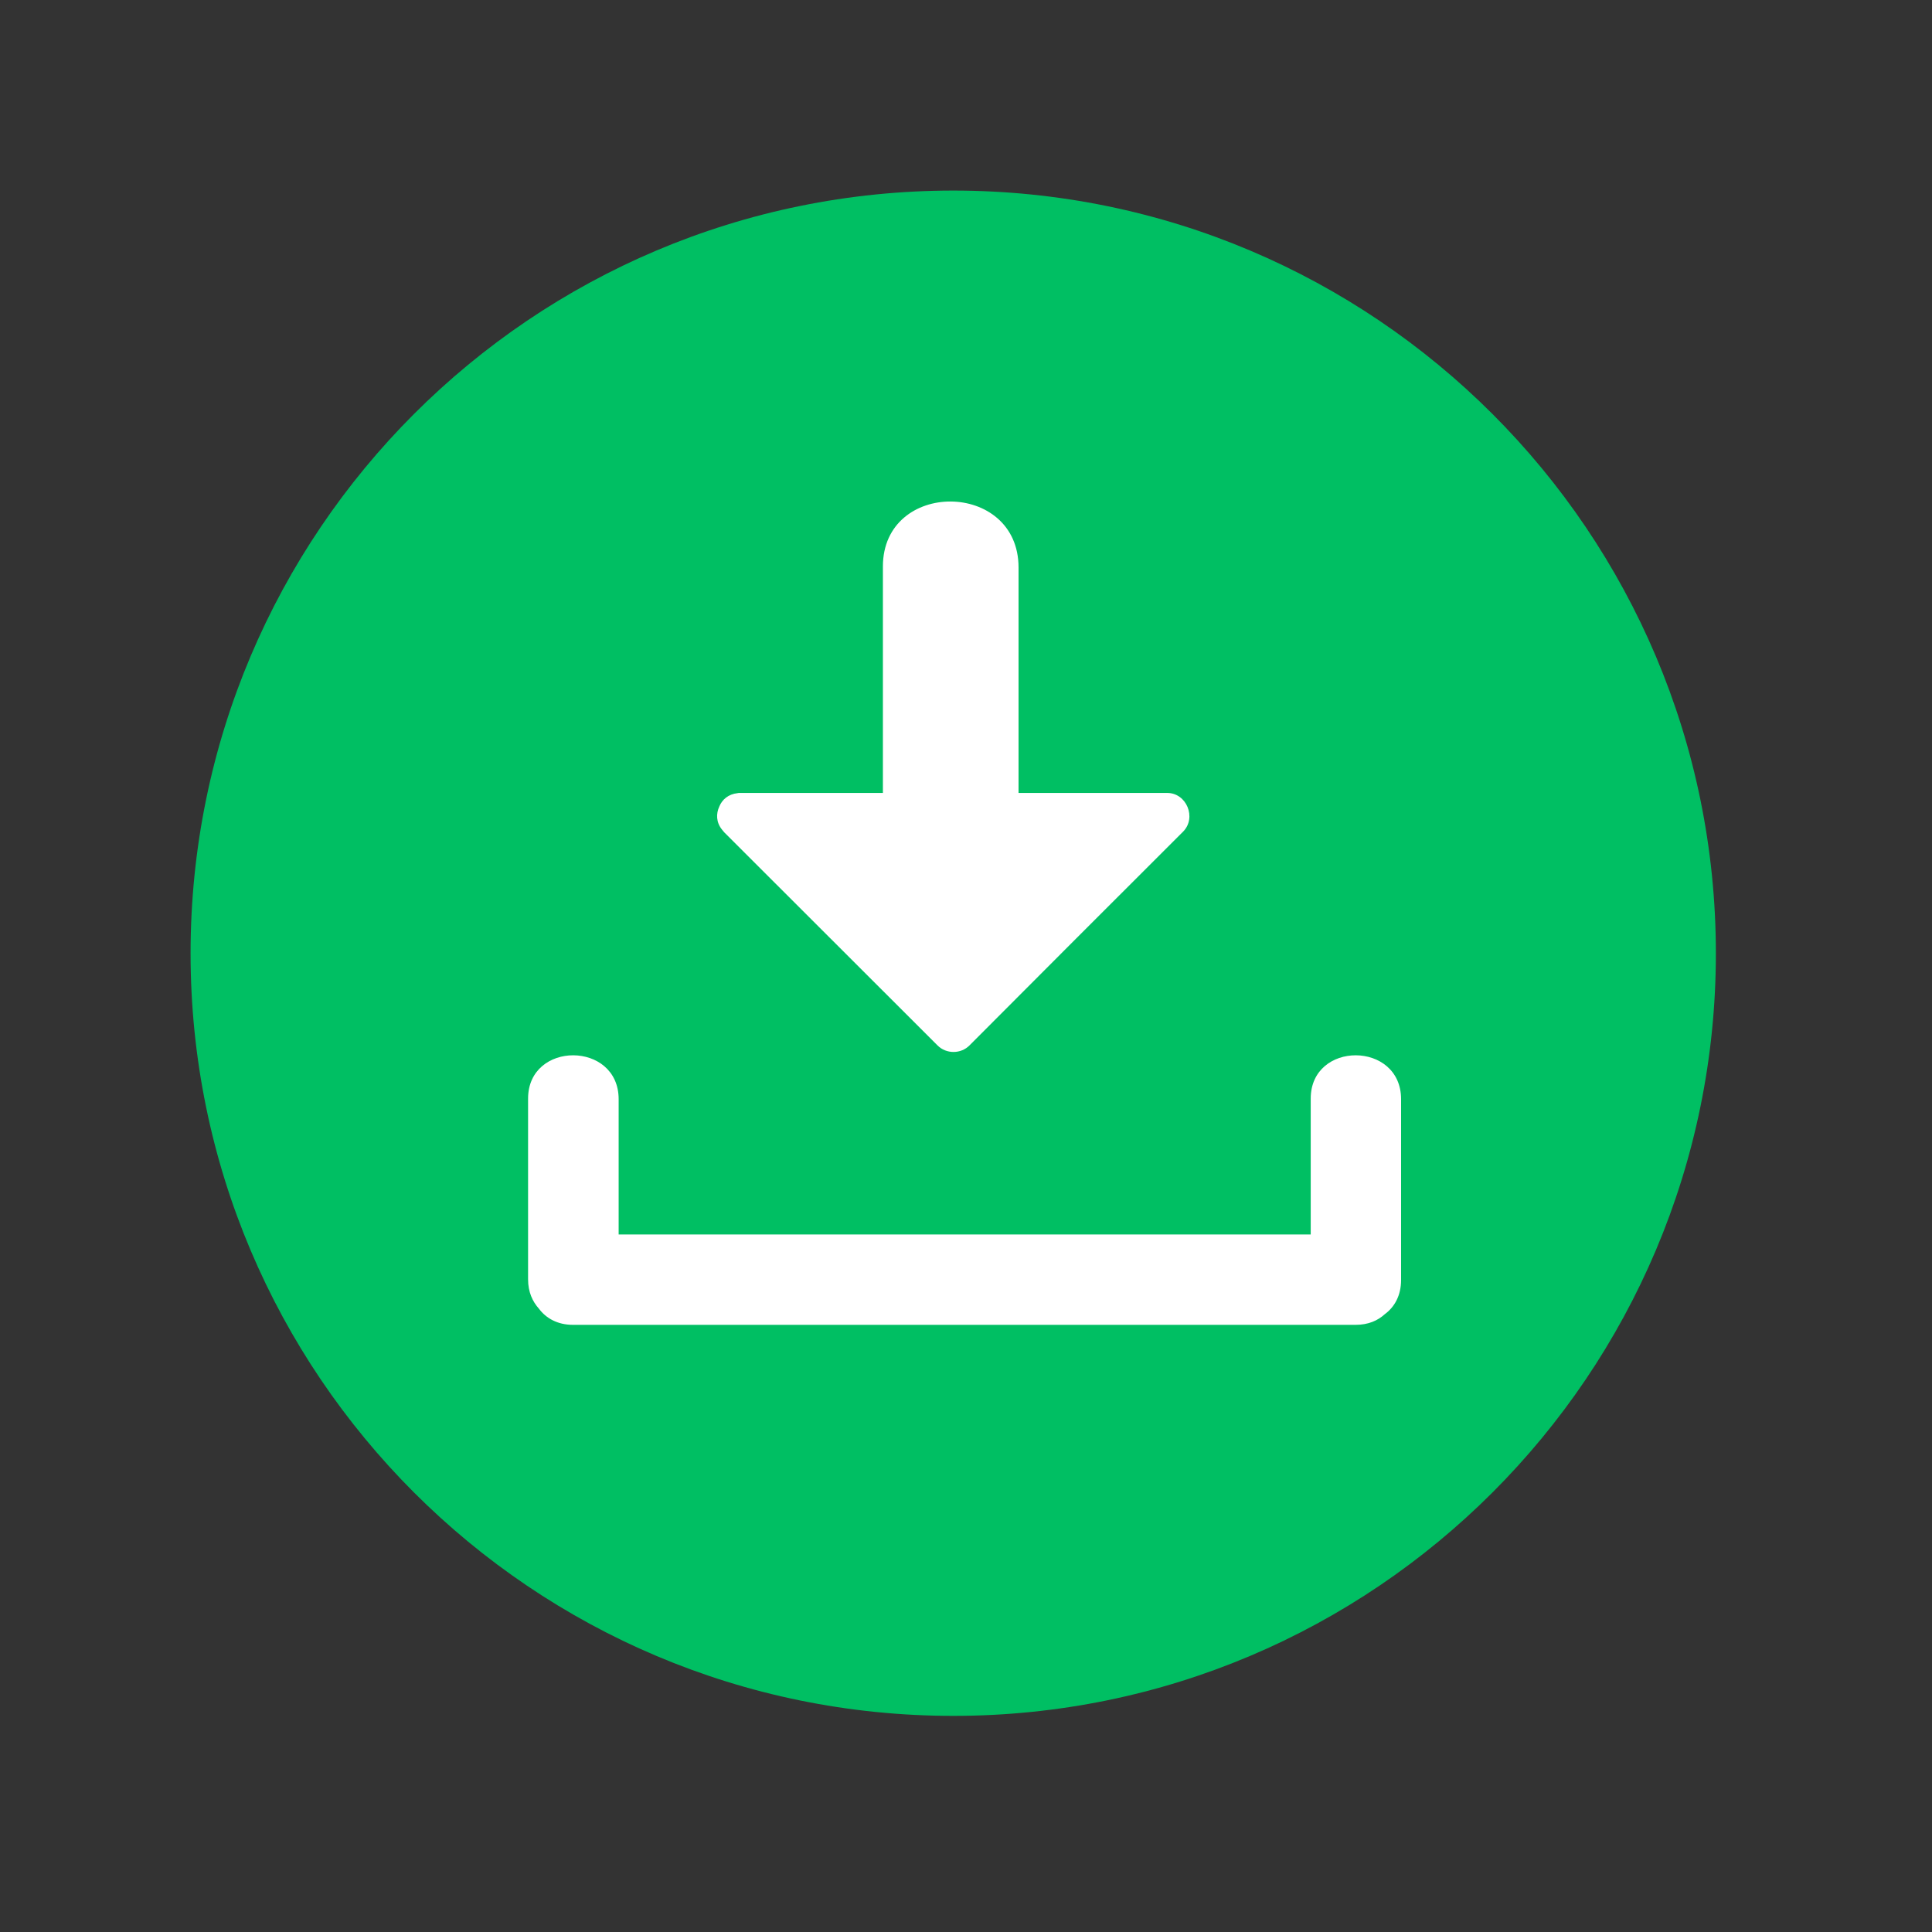
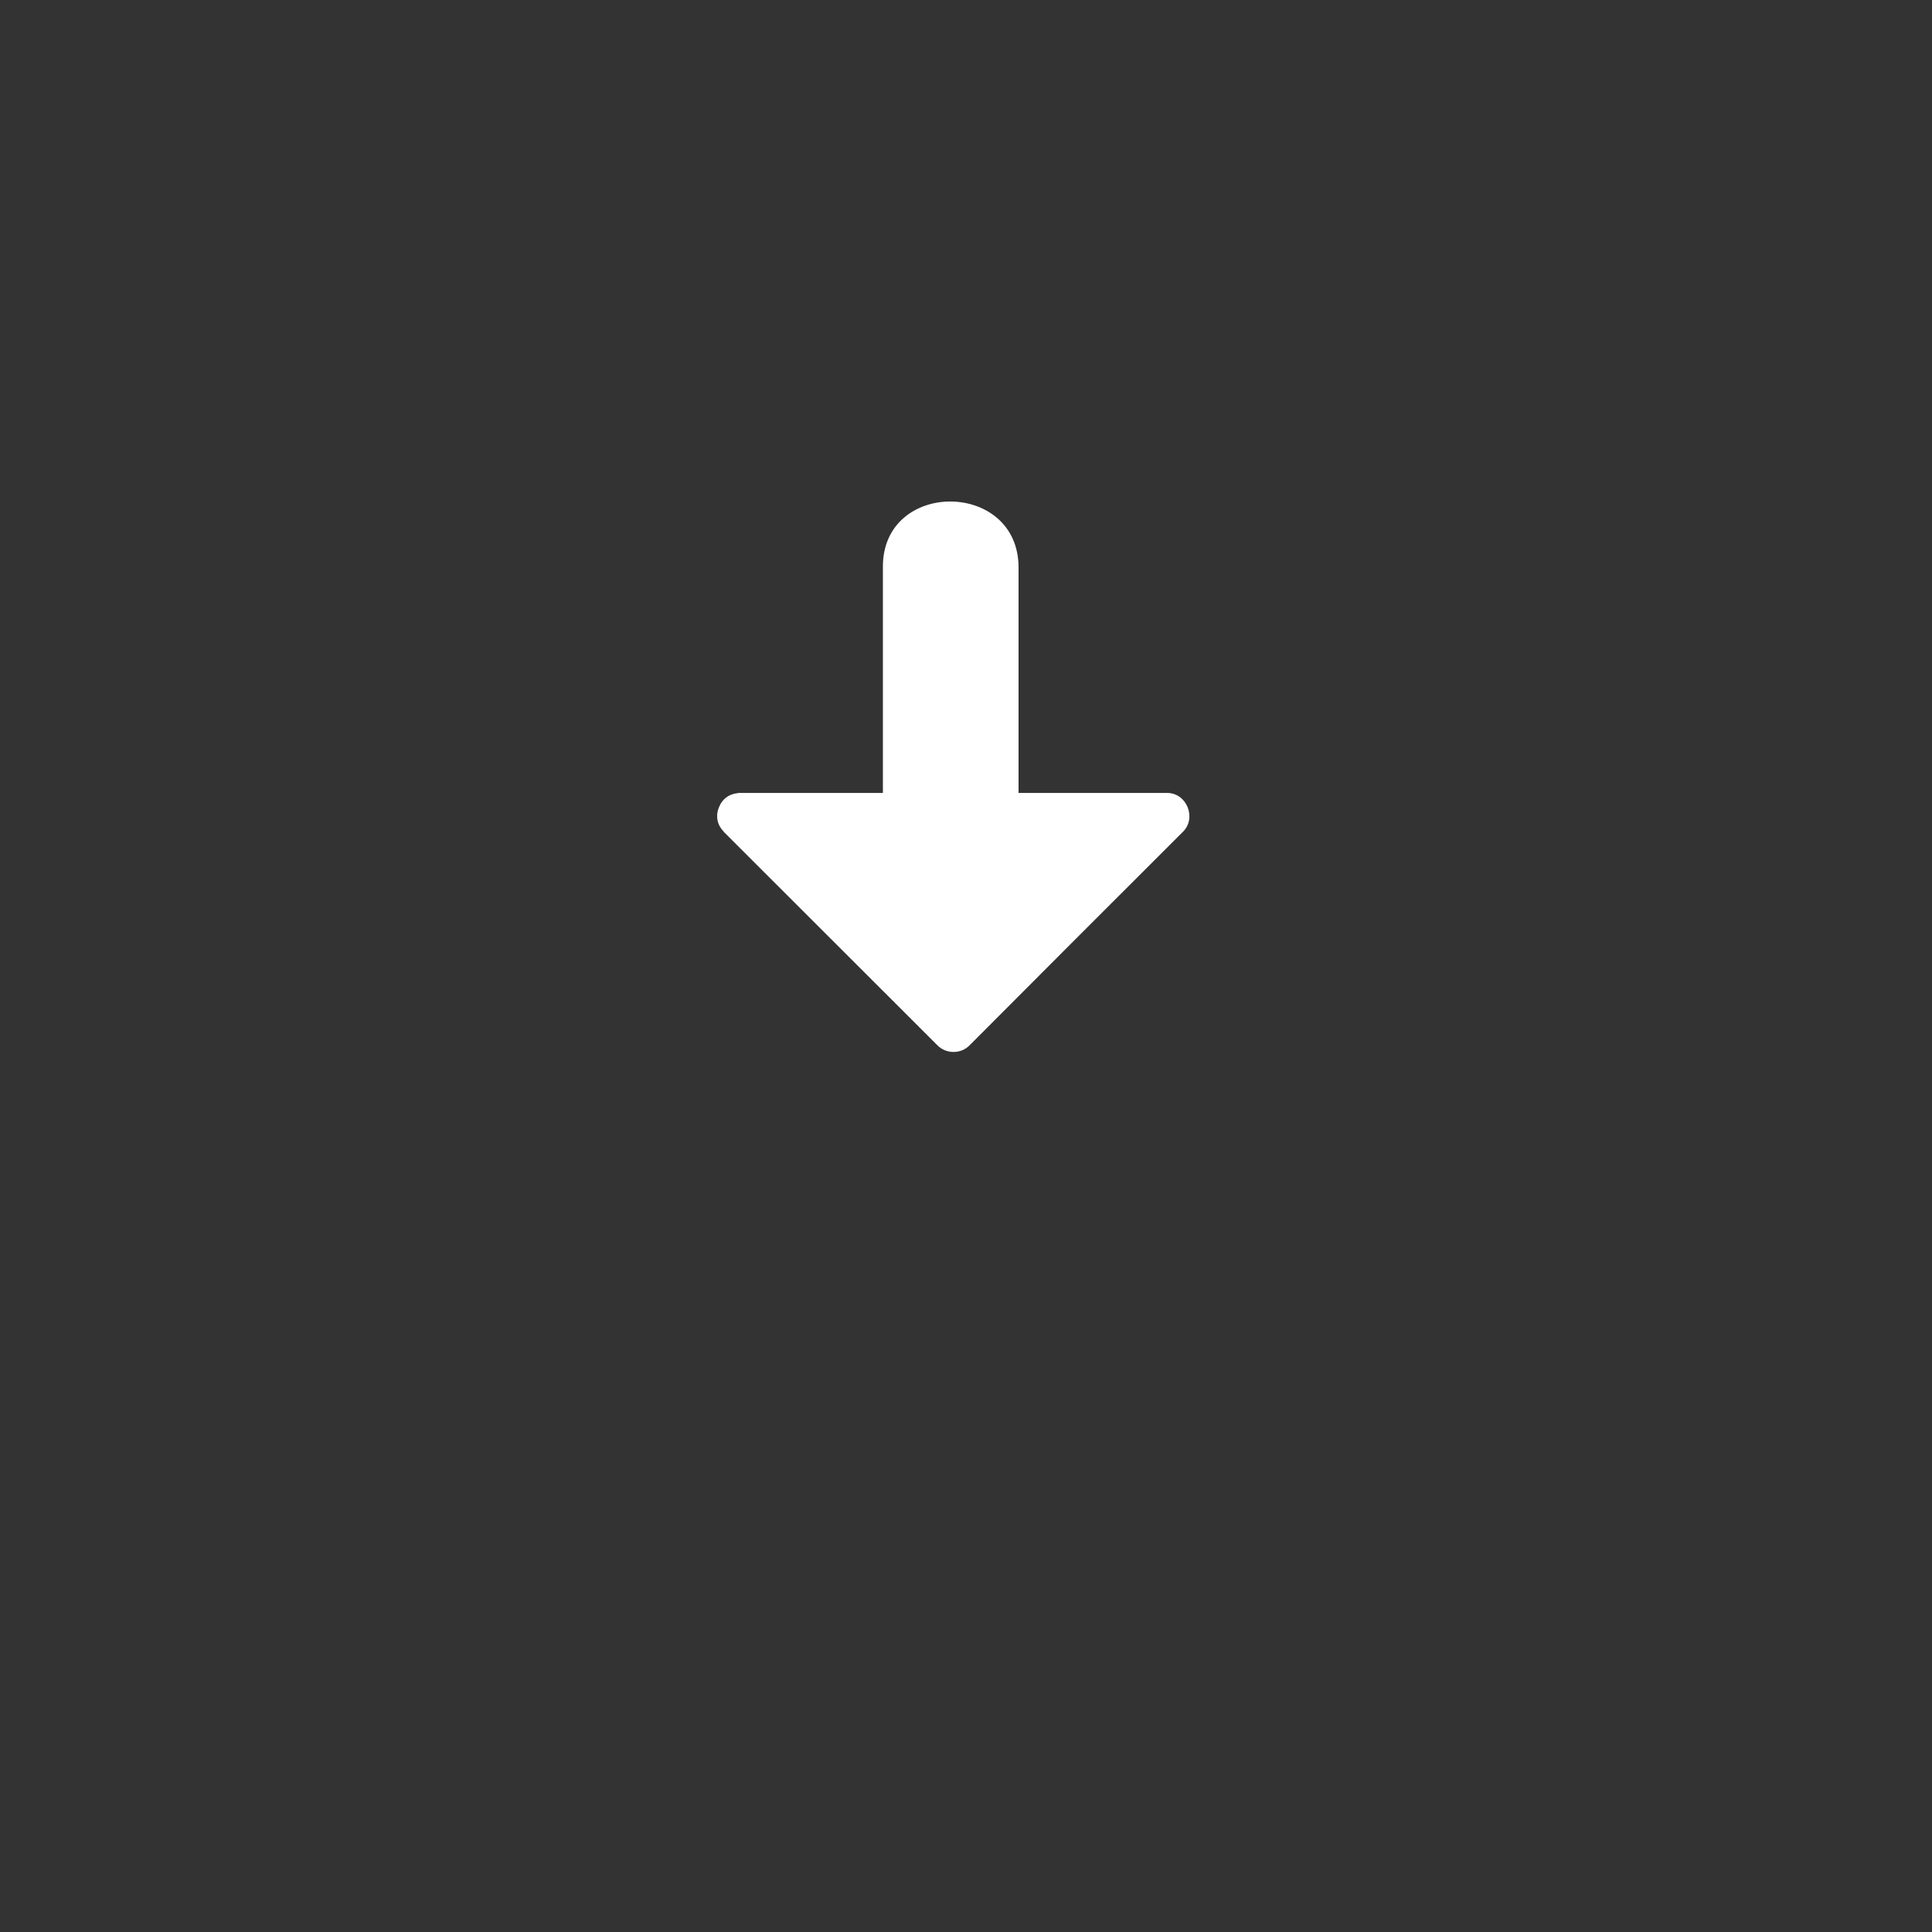
<svg xmlns="http://www.w3.org/2000/svg" width="50" zoomAndPan="magnify" viewBox="0 0 37.5 37.5" height="50" preserveAspectRatio="xMidYMid meet" version="1.0">
  <rect x="0" y="0" width="37.5" height="37.5" fill="#333333" stroke="none" />
  <defs>
    <clipPath id="7e46faed98">
-       <path d="M 3.699 3.699 L 33.305 3.699 L 33.305 33.305 L 3.699 33.305 Z M 3.699 3.699 " clip-rule="nonzero" />
-     </clipPath>
+       </clipPath>
  </defs>
  <g clip-path="url(#7e46faed98)">
-     <path fill="#00bf63" d="M 3.699 18.504 C 3.699 10.328 10.328 3.699 18.504 3.699 C 26.676 3.699 33.305 10.328 33.305 18.504 C 33.305 26.676 26.676 33.305 18.504 33.305 C 10.328 33.305 3.699 26.676 3.699 18.504 Z M 3.699 18.504 " fill-opacity="1" fill-rule="nonzero" />
-   </g>
-   <path fill="#ffffff" d="M 25.441 21.324 L 25.441 23.961 L 12.008 23.961 L 12.008 21.336 C 12.008 20.203 10.25 20.199 10.25 21.324 L 10.25 24.832 C 10.25 25.078 10.336 25.262 10.461 25.402 C 10.598 25.586 10.82 25.715 11.121 25.715 L 26.312 25.715 C 26.559 25.715 26.742 25.633 26.879 25.508 C 27.066 25.371 27.195 25.148 27.195 24.844 L 27.195 21.336 C 27.195 20.203 25.441 20.199 25.441 21.324 " fill-opacity="1" fill-rule="nonzero" />
+     </g>
  <path fill="#ffffff" d="M 22.656 15.391 L 19.77 15.391 L 19.77 11.016 C 19.77 9.316 17.137 9.305 17.137 10.996 L 17.137 15.391 L 14.363 15.391 C 14.344 15.391 14.328 15.391 14.316 15.395 C 14.137 15.414 14.016 15.52 13.961 15.656 C 13.898 15.793 13.898 15.961 14.016 16.105 C 14.027 16.121 14.047 16.141 14.062 16.16 L 18.199 20.293 C 18.367 20.461 18.652 20.461 18.82 20.289 C 20.203 18.902 21.582 17.52 22.965 16.141 C 23.23 15.871 23.031 15.391 22.656 15.391 " fill-opacity="1" fill-rule="nonzero" />
</svg>